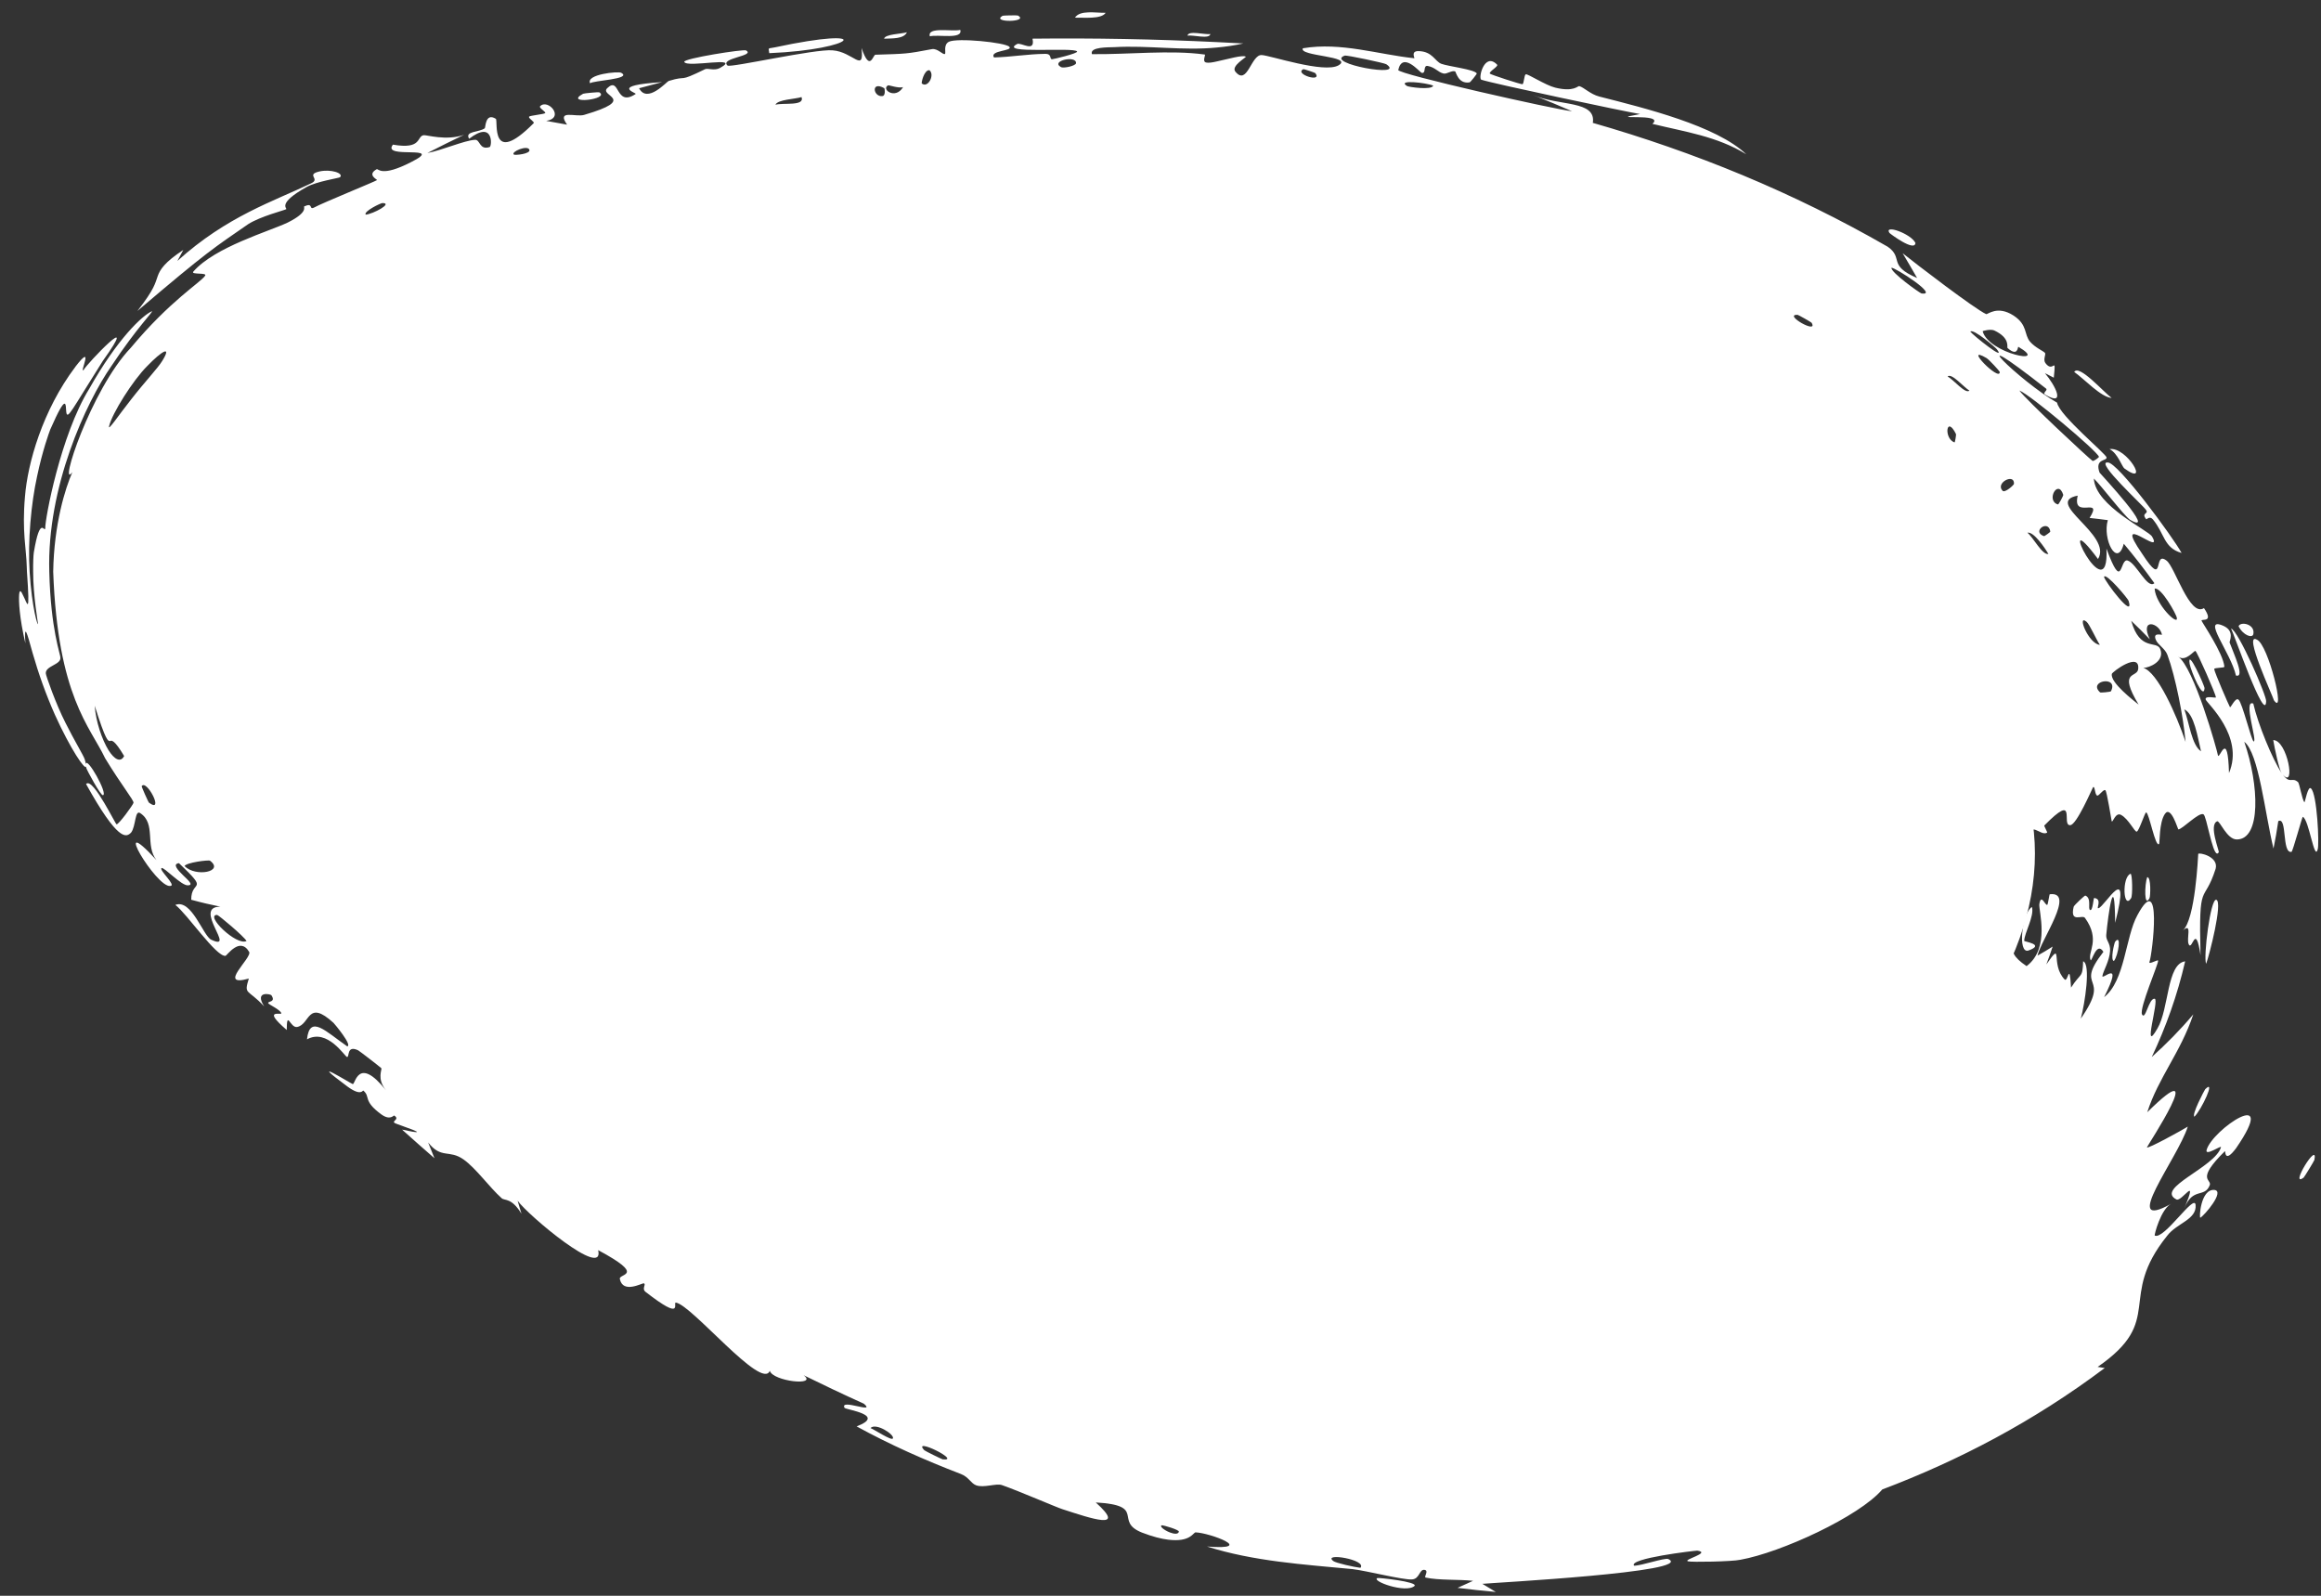
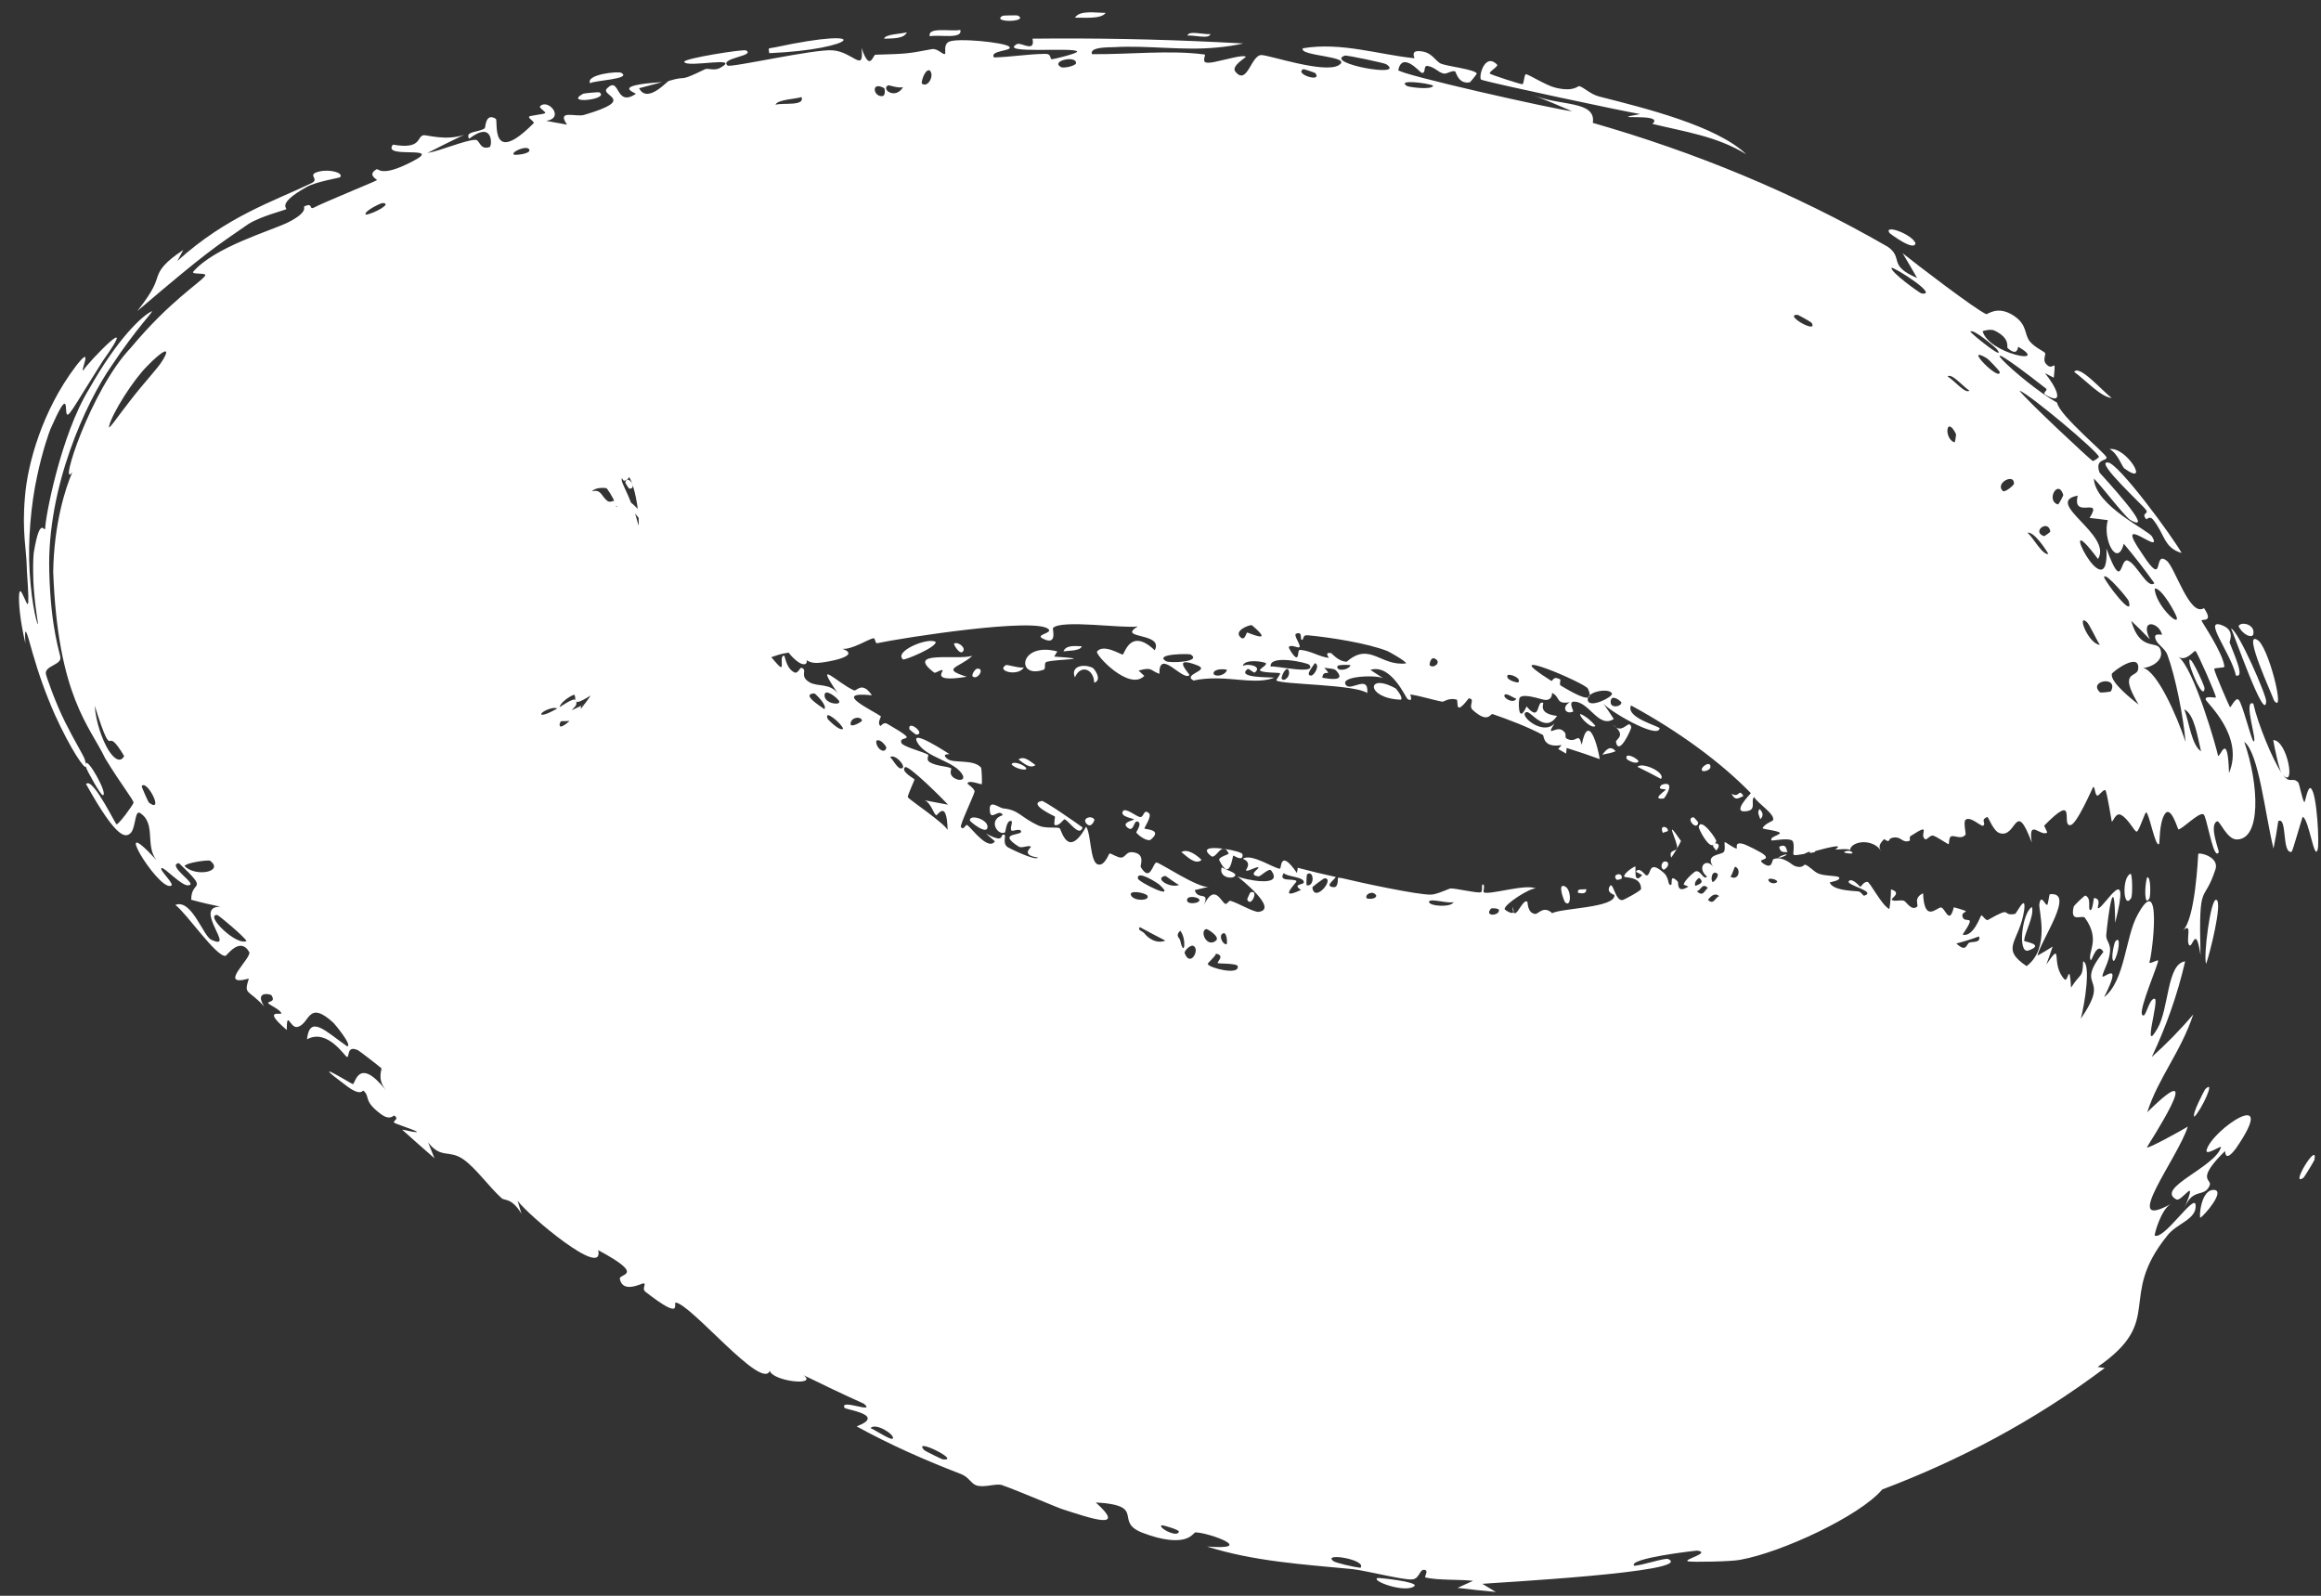
<svg xmlns="http://www.w3.org/2000/svg" fill="none" height="100%" overflow="visible" preserveAspectRatio="none" style="display: block;" viewBox="0 0 64 44" width="100%">
  <rect x="0" y="0" width="64" height="44" fill="#333333" stroke="none" />
  <g id="Ellipse 4844">
-     <path d="M56.112 23.535C56.112 29.765 46.799 36.571 34.606 33.355C22.414 30.14 10 18.316 10 15.762C10 13.209 20.795 10 33.553 10C46.312 10 56.112 17.304 56.112 23.535Z" fill="white" />
    <path d="M45.992 22.902C45.99 22.935 45.883 22.938 45.856 22.97C45.739 22.726 45.995 22.784 45.992 22.902ZM40.191 43.782C40.335 43.718 40.477 43.654 40.619 43.588C40.218 43.544 39.673 43.578 39.311 43.498C39.252 43.484 39.416 43.301 39.275 43.285C39.134 43.27 39.148 43.533 38.938 43.549C38.697 43.57 37.658 43.305 37.295 43.265C35.94 43.136 34.563 43.05 33.282 42.642C34.663 42.749 33.357 42.265 32.969 42.252C32.902 42.25 32.829 42.532 32.207 42.453C32.021 42.43 31.786 42.372 31.49 42.258C30.7 41.945 31.633 41.507 30.215 41.427C31.084 42.21 30.09 41.871 29.294 41.612C29.155 41.571 28.099 41.113 27.627 40.948C27.466 40.893 27.129 41.033 26.916 40.954C26.769 40.899 26.713 40.726 26.497 40.643C25.495 40.258 24.541 39.834 23.621 39.33C24.457 39.011 23.315 38.87 23.287 38.818C23.146 38.55 24.168 39 23.822 38.705C23.26 38.451 22.706 38.188 22.159 37.919C22.564 38.227 21.31 38.09 21.227 37.796C21.013 38.355 19.079 35.984 18.637 35.916C18.54 35.903 18.882 36.46 17.802 35.622C17.686 35.531 17.827 35.414 17.754 35.386C17.711 35.37 17.174 35.684 17.091 35.263C17.064 35.109 17.834 35.189 16.494 34.47C16.679 35.284 14.576 33.524 14.273 33.108C14.308 33.228 14.343 33.347 14.379 33.467C14.103 33.014 13.918 33.114 13.834 33.039C13.493 32.735 13.13 32.217 12.784 31.971C12.384 31.687 12.17 31.965 11.806 31.501C11.866 31.648 11.922 31.792 11.98 31.936C11.686 31.68 11.379 31.41 11.087 31.147C12.09 31.364 10.948 31.006 10.887 30.967C10.786 30.906 11.038 30.867 10.87 30.759C10.852 30.749 10.76 30.906 10.512 30.725C9.997 30.347 10.222 30.241 10.019 30.071C10 30.056 9.961 30.237 9.581 29.959C8.392 29.078 9.665 29.871 9.726 29.891C9.799 29.913 9.867 29.089 10.646 30.066C10.379 29.741 10.544 29.488 10.514 29.453C10.486 29.422 9.912 28.979 9.877 28.961C9.547 28.804 9.644 29.162 9.568 29.144C9.51 29.134 9.028 28.346 8.465 28.658C8.54 27.957 8.986 28.445 9.573 28.85C9.73 28.834 9.225 28.231 9.197 28.204C8.47 27.538 8.556 28.248 8.192 28.317C7.998 28.349 7.91 27.83 7.907 28.4C7.198 27.791 7.777 28.005 7.757 27.937C7.727 27.837 7.413 27.701 7.396 27.661C7.368 27.602 7.62 27.645 7.483 27.441C7.46 27.408 7.005 27.312 7.285 27.75C6.826 27.254 6.719 27.443 6.861 26.982C5.969 27.231 6.963 26.406 6.87 26.246C6.615 25.812 6.257 26.353 6.216 26.356C5.955 26.378 5.159 25.198 4.835 24.951C5.282 24.775 5.603 25.809 5.824 25.91C6.541 26.248 5.291 24.995 6.077 25C5.815 24.946 5.548 24.885 5.273 24.809C5.268 24.237 5.797 24.62 4.935 23.8C4.748 23.823 4.896 23.985 5.05 24.135C5.194 24.274 5.345 24.405 5.185 24.411C5.005 24.43 4.523 23.899 4.455 23.935C4.371 23.983 4.874 24.417 4.697 24.428C4.321 24.498 3 22.282 4.316 23.717C3.993 23.315 4.31 22.711 3.868 22.421C3.717 22.315 3.748 22.782 3.616 22.955C3.48 23.097 3.257 23.208 2.373 21.618C2.475 21.504 2.703 21.851 2.875 22.139C3.044 22.423 3.195 22.72 3.213 22.728C3.266 22.747 3.676 22.184 3.682 22.134C3.685 22.054 3.363 21.669 2.901 20.911C2.481 20.026 1.592 19.207 1.467 15.763C1.489 14.448 1.801 13.459 1.996 13.018C1.598 13.555 2.498 10.748 3.608 9.588C4.694 8.284 5.532 7.79 5.656 7.602C5.724 7.508 5.253 7.581 5.331 7.489C5.921 6.81 7.421 6.381 7.936 6.135C8.52 5.843 8.358 5.708 8.39 5.69C8.651 5.574 8.509 5.796 8.657 5.724C8.89 5.595 10.353 5.002 10.395 4.966C10.412 4.95 10.105 4.824 10.387 4.666C10.433 4.643 10.512 4.893 11.335 4.47C12.32 3.974 10.505 4.406 10.835 3.988C11.641 4.128 11.485 3.762 11.68 3.728C11.756 3.714 12.303 3.891 12.796 3.717C12.452 3.881 12.129 4.043 11.785 4.219C12.154 4.155 12.81 3.869 13.099 3.855C13.244 3.846 13.213 4.148 13.503 4.054C13.566 4.034 13.619 3.3 12.936 3.826C12.803 3.611 13.215 3.652 13.368 3.536C13.39 3.518 13.38 3.095 13.672 3.276C13.74 3.325 13.501 4.618 14.714 3.398C14.754 3.359 14.553 3.257 14.591 3.215C14.621 3.185 14.996 3.15 15.031 3.12C15.067 3.087 14.851 2.974 14.892 2.931C15.104 2.706 15.589 3.251 15.061 3.333C15.253 3.367 15.445 3.401 15.637 3.437C15.335 3.009 15.879 3.236 16.106 3.168C17.602 2.73 16.518 2.652 16.743 2.432C17.103 2.085 16.959 2.967 17.527 2.592C17.577 2.56 16.764 2.36 18.258 2.264C18.044 2.32 17.841 2.375 17.623 2.433C17.846 2.867 18.386 2.248 18.439 2.232C19.002 2.06 18.644 2.297 19.444 1.907C19.516 1.873 19.7 1.959 19.853 1.874C20.483 1.524 18.942 1.883 18.868 1.707C18.828 1.614 20.509 1.35 20.571 1.39C20.843 1.545 19.831 1.598 20.061 1.808C20.14 1.874 22.483 1.342 22.96 1.388C23.525 1.428 23.834 2.036 23.756 1.323C23.989 2.005 24.069 1.512 24.139 1.509C24.99 1.481 24.98 1.491 25.696 1.355C25.856 1.325 26.005 1.526 26.058 1.486C26.088 1.461 26.007 1.238 26.16 1.154C26.374 1.036 27.727 1.169 27.833 1.291C27.939 1.41 27.276 1.385 27.409 1.584C27.884 1.571 28.344 1.49 28.821 1.485C29.02 1.484 28.926 1.635 29.012 1.633C29.048 1.633 29.733 1.471 29.7 1.419C29.624 1.291 27.503 1.501 28.046 1.214C28.153 1.157 28.555 1.469 28.47 1.066C30.168 1.047 31.861 1.079 33.553 1.161C33.798 1.171 34.041 1.184 34.284 1.198C34.045 1.253 33.801 1.288 33.553 1.31C32.631 1.403 31.65 1.246 30.727 1.3C30.569 1.308 30.037 1.289 30.11 1.493C31.086 1.506 32.288 1.372 33.222 1.504C33.252 1.508 33.143 1.694 33.255 1.723C33.32 1.74 33.429 1.723 33.553 1.694C33.867 1.628 34.264 1.508 34.352 1.563C34.373 1.581 33.934 1.819 34.065 1.976C34.395 2.379 34.497 1.5 34.791 1.518C35.022 1.527 36.51 2.031 36.91 1.801C37.338 1.544 35.8 1.553 35.926 1.331C36.98 1.154 38.019 1.506 39 1.606C39.017 1.608 38.891 1.406 39.113 1.409C39.5 1.416 39.565 1.691 39.743 1.759C39.938 1.832 40.646 1.911 40.721 2.023C40.731 2.037 40.546 2.267 40.523 2.271C40.204 2.324 40.15 1.976 40.123 1.967C40.02 1.938 39.897 2.049 39.803 2.027C39.648 1.99 39.578 1.859 39.371 1.819C39.23 1.792 39.336 2.037 39.2 2.008C39.154 1.996 38.672 1.407 38.556 1.93C38.529 2.04 42.895 3.024 43.348 3.067C42.991 2.912 42.63 2.762 42.264 2.617C42.997 2.933 44.017 2.761 43.921 3.388C46.702 4.185 49.437 5.296 52.054 6.804C52.501 7.118 52.04 7.314 52.863 7.665C52.73 7.434 52.599 7.208 52.464 6.982C52.819 7.268 54.457 8.523 54.767 8.661C54.808 8.678 55.072 8.411 55.521 8.7C55.917 8.959 55.807 9.223 55.977 9.421C56.119 9.587 56.351 9.681 56.39 9.732C56.42 9.773 56.33 9.915 56.401 10.011C56.624 10.314 56.698 9.76 56.632 10.414C56.55 10.371 56.466 10.328 56.387 10.289C56.681 10.635 56.97 11.22 56.401 10.885C56.302 10.828 56.481 10.767 56.417 10.713C53.892 8.735 55.71 10.531 56.723 11.103C56.782 11.455 58.086 12.523 58.088 12.615C58.092 12.719 57.755 12.642 57.894 13.031C57.928 13.075 59.52 14.782 58.736 14.334C58.586 14.24 57.919 13.364 57.737 13.195C57.772 13.954 59.251 14.623 59.342 14.796C59.684 15.384 58.21 14.029 59.072 15.274C59.718 16.271 59.355 15.159 59.74 15.457C59.968 15.618 60.377 17.028 60.773 16.767C61.061 17.19 60.692 17.05 60.706 17.114C60.725 17.171 61.301 18.008 61.336 18.381C61.34 18.423 61.057 18.402 61.055 18.449C61.061 18.531 61.462 19.456 61.49 19.499C61.513 19.521 61.642 19.213 61.726 19.293C61.832 19.382 62.072 20.39 62.14 20.442C62.263 20.488 61.841 19.267 62.133 19.4C62.263 19.971 62.655 20.919 62.916 21.323C62.845 21.221 62.717 20.617 62.683 20.406C63.072 20.404 63.314 21.78 62.948 21.358C63.148 21.631 63.196 21.415 63.365 21.564C63.41 21.603 63.474 22.041 63.543 22.121C63.558 22.131 63.639 21.656 63.722 21.738C63.893 21.874 63.959 23.305 63.907 23.426C63.816 23.753 63.67 22.597 63.498 22.522C63.482 22.514 63.222 23.477 63.187 23.488C62.913 23.542 63.076 22.505 62.822 22.641C62.785 22.894 62.742 23.147 62.69 23.397C62.452 22.423 62.287 20.765 61.884 20.453C62.297 21.649 62.349 23.145 61.68 23.146C61.404 23.15 61.209 22.617 61.137 22.646C60.897 22.741 61.201 23.467 61.181 23.501C61.166 23.524 61.151 23.535 61.136 23.535C61.136 23.535 61.136 23.535 61.136 23.535C60.999 23.528 60.843 22.49 60.759 22.453C60.632 22.384 60.177 22.868 60.065 22.869C60.047 22.85 59.861 22.198 59.695 22.443C59.532 22.683 59.557 23.25 59.535 23.271C59.432 23.377 59.261 22.41 59.179 22.401C59.146 22.391 58.984 22.913 58.92 22.93C58.861 22.946 58.697 22.581 58.486 22.469C58.332 22.385 58.258 22.695 58.229 22.645C58.219 22.609 58.095 21.816 58.055 21.791C58.007 21.743 57.876 21.954 57.828 21.936C57.761 21.913 57.77 21.661 57.714 21.706C57.688 21.749 57.256 22.757 57.084 22.752C56.822 22.768 57.303 21.812 56.368 22.764C56.362 22.77 56.457 22.949 56.451 22.956C56.264 23.082 55.918 22.54 56.025 23.233C55.56 21.993 55.615 23.12 55.143 22.973C54.967 22.927 54.828 22.521 54.799 22.527C54.59 22.608 54.782 22.707 54.682 22.768C54.627 22.797 54.332 22.494 54.198 22.605C54.132 22.658 54.216 22.999 54.199 23.014C54.071 23.163 53.899 23.02 53.8 23.062C53.736 23.089 53.747 23.271 53.734 23.277C53.711 23.282 53.412 23.071 53.307 23.041C53.228 23.018 53.129 23.163 53.093 23.143C52.886 23.033 53.314 22.644 52.681 23.054C52.642 23.078 52.673 23.173 52.665 23.177C52.476 23.259 52.436 23.091 52.27 23.09C51.988 23.094 52.177 23.281 51.953 23.137C51.796 23.299 51.81 23.349 51.867 23.47C51.789 23.302 51.548 23.208 51.352 23.223C51.153 23.235 50.999 23.343 51.018 23.454C51.022 23.375 50.617 23.437 50.608 23.42C50.604 23.417 50.976 23.213 50.097 23.454C49.987 23.483 50.135 23.492 49.904 23.52C49.946 23.427 49.76 23.553 49.728 23.549C49.462 23.59 49.443 23.6 49.451 23.506C49.462 23.419 49.474 23.216 49.419 23.179C49.295 23.09 48.865 23.195 48.849 23.17C48.794 23.081 49.022 23.042 49.076 22.98C49.133 22.917 48.598 22.862 48.604 22.838C48.636 22.728 48.882 22.634 48.888 22.621C48.969 22.457 48.45 22.14 48.369 21.976C48.256 22.094 48.463 22.345 48.131 22.37C47.749 22.41 48.26 21.897 48.279 21.87C47.455 21.02 46.284 20.161 44.975 19.451C44.811 19.795 45.776 20.024 45.763 20.084C45.72 20.395 44.348 19.594 44.209 19.393C44.31 19.537 44.407 19.681 44.499 19.825C44.072 20.099 43.823 19.328 43.387 19.347C43.248 19.354 43.392 19.608 43.382 19.617C43.186 19.716 43.042 19.507 43.285 19.362C42.891 19.429 43.035 19.225 42.801 19.107C42.789 19.101 42.822 19.309 42.604 19.299C42.503 19.293 42.029 19.108 41.907 19.232C41.861 19.285 41.85 20.025 42.094 19.478C42.492 19.949 42.356 19.288 42.551 19.381C42.579 19.397 42.387 19.674 42.934 19.739C42.605 20.25 42.221 19.603 42.093 19.634C41.843 19.695 42.536 20.308 42.866 19.946C42.609 20.347 42.895 20.027 43.067 20.127C43.252 20.235 43.108 20.323 43.211 20.372C43.488 20.508 43.518 20.154 43.614 20.535C43.803 19.593 44.069 20.627 44.111 20.931C43.814 20.823 43.506 20.718 43.199 20.623C43.194 20.675 43.19 20.727 43.185 20.779C43.113 20.736 43.04 20.694 42.966 20.652C42.998 20.616 43.03 20.579 43.062 20.543C42.536 20.633 42.579 20.285 42.545 20.265C42.13 20.043 41.616 19.848 41.16 19.69C41.09 19.667 41.043 19.966 40.612 19.579C40.473 19.456 40.697 19.278 40.5 19.255C40.082 19.798 40.234 19.311 40.163 19.289C39.963 19.232 39.799 19.352 39.78 19.349C39.526 19.305 39.168 19.187 38.886 19.148C38.881 19.149 38.98 19.373 38.814 19.276C38.761 19.242 38.36 18.291 37.788 18.471C37.911 18.55 38.035 18.631 38.156 18.712C38.013 18.596 36.888 18.633 37.122 18.898C37.263 19.057 37.748 18.589 37.701 19.11C37.376 18.871 35.348 18.875 35.198 18.764C35.177 18.745 35.322 18.586 35.294 18.562C35.272 18.543 34.806 18.555 34.746 18.488C34.71 18.448 34.923 18.355 34.91 18.293C34.899 18.247 34.306 18.15 34.269 18.363C34.414 18.281 34.82 18.373 34.599 18.543C34.571 18.563 34.433 18.421 34.4 18.448C34.086 18.696 35.002 18.669 35.14 18.685C34.703 18.858 34.113 18.707 33.553 18.705C33.328 18.704 33.111 18.718 32.911 18.764C32.588 18.591 33.386 18.491 33.02 18.347C32.26 18.052 32.822 18.593 32.798 18.616C32.617 18.795 31.954 17.854 31.97 18.58C31.694 18.478 31.78 18.384 31.396 18.49C31.449 18.539 31.501 18.587 31.553 18.636C31.139 19.067 30.191 18.048 30.25 17.965C30.427 17.739 30.916 18.057 30.957 18.048C31.014 18.034 31.164 17.289 31.841 17.93C32.102 17.427 30.779 17.628 31.374 17.273C30.965 17.335 29.268 17.076 29.037 17.314C29.011 17.344 29.176 17.826 28.747 17.604C28.542 17.499 29.015 17.46 28.918 17.355C28.615 17.004 24.867 17.589 24.182 17.736C24.136 17.743 24.131 17.589 24.087 17.597C23.946 17.621 23.487 17.919 23.228 17.889C23.779 18.089 22.801 18.264 22.552 18.278C22.167 18.296 22.145 18.028 21.973 18C21.301 17.896 20.49 18.715 19.894 18.241C20.052 18.811 19.018 18.147 18.651 18.24C18.351 18.313 18.056 18.803 18.495 18.93C18.01 19.033 17.54 19.288 17.147 19.457C17.083 19.484 17.119 19.288 17.011 19.34C17.001 19.347 17.04 19.514 16.948 19.565C16.229 19.977 16.48 19.504 16.299 19.456C16.2 19.429 16.134 19.423 16.09 19.429C16.494 19.232 17.039 18.981 17.19 18.929C16.936 18.606 16.145 19.361 15.906 19.358C15.896 19.357 15.846 19.152 15.837 19.154C15.837 19.154 15.837 19.154 15.837 19.154C15.723 19.179 15.266 19.469 15.475 19.649C15.528 19.698 15.726 19.604 16.032 19.457C15.966 19.534 16.116 19.726 16.105 19.741C15.965 19.92 15.515 19.871 15.41 19.892C15.383 19.898 15.452 20.031 15.449 20.033C15.352 20.044 15.18 19.651 15.319 20.077C15.134 19.874 15.17 19.831 15.256 19.79C15.343 19.749 15.485 19.712 15.392 19.564C15.333 19.441 14.934 19.608 14.924 19.688C14.917 19.724 15.029 19.718 15.263 19.591C15.478 19.488 15.8 19.227 15.872 19.301C15.85 19.255 15.846 19.174 15.911 18.968C15.942 18.733 16.753 17.672 16.793 15.762C16.793 14.821 16.665 14.427 16.673 14.312C16.672 14.252 17.072 14.167 17.056 14.094C17.046 14.05 16.974 13.87 16.886 13.709C16.791 13.531 16.717 13.45 16.655 13.38C16.535 13.255 16.546 13.323 16.666 13.284C16.693 13.221 16.736 13.178 16.811 13.195C16.759 13.106 16.881 13.24 16.918 13.209C16.967 13.198 16.984 13.118 17.017 13.056C17.016 13.053 17.028 13.042 17.028 13.039C17.069 12.934 17.218 13.016 17.258 13.025C17.305 12.977 17.244 12.786 17.303 12.905C17.35 13.001 17.418 13.216 17.211 13.257C17.135 13.246 17.11 12.916 16.968 13.185C16.937 13.226 17.149 13.382 17.145 13.422C17.101 13.528 16.916 13.478 16.748 13.46C16.578 13.442 16.421 13.449 16.317 13.548C16.591 13.475 16.579 13.7 16.762 13.82C16.842 13.87 17.017 13.761 17.027 13.768C17.18 13.871 16.952 13.93 16.995 13.974C17.022 14.003 17.607 13.984 17.087 14.344C18.35 15.053 17.629 14.284 17.147 13.752C17.461 13.778 17.699 14.218 17.896 14.352C17.967 14.401 18.087 14.222 18.215 14.298C18.454 14.443 19.345 15.673 19.62 15.995C19.386 15.877 19.282 16.093 19.436 16.216C19.592 16.34 19.678 16.003 19.729 16.005C19.773 16.003 20.361 16.732 20.499 16.797C19.91 16.421 19.874 16.695 20.298 17.103C20.191 17.096 20.084 17.089 19.977 17.082C20.289 17.239 20.631 17.991 20.853 18.042C20.888 18.049 20.924 17.829 20.944 17.833C21.131 17.886 21.48 18.428 21.542 18.393C21.595 18.366 21.498 18.079 21.622 18.078C21.647 18.078 21.675 18.436 21.909 18.542C21.996 18.582 22.066 18.406 22.091 18.412C22.296 18.464 22.019 18.635 22.323 18.813C22.548 18.944 22.881 18.826 23.107 19.123C22.411 18.103 23.095 18.838 23.549 19.036C23.623 19.068 23.765 18.765 24.043 19.171C22.89 19.053 24.085 19.598 24.29 19.751C24.301 19.761 24.177 19.94 24.279 20.018C24.288 20.024 24.361 19.896 24.464 19.957C25.449 20.526 24.763 20.242 24.855 20.485C24.894 20.588 25.465 20.73 25.592 20.809C25.62 20.828 25.523 20.946 25.634 21.014C25.833 21.135 26.096 21.115 26.231 21.188C26.247 21.197 26.115 21.399 26.402 21.493C26.484 21.52 26.606 21.497 26.547 21.377C26.347 20.978 25.525 20.902 25.292 20.464C25.083 20.07 26.125 20.76 26.179 20.791C26.199 20.803 25.931 20.768 26.123 20.924C26.288 21.058 26.84 20.922 27.051 21.164C27.067 21.183 27.089 21.614 27.068 21.625C27.051 21.632 26.686 21.49 26.678 21.606C26.677 21.619 26.885 21.749 26.872 21.83C26.855 21.929 26.462 22.753 26.496 22.801C26.583 22.922 26.617 22.699 26.684 22.758C26.83 22.886 27.253 23.457 27.434 23.198C27.351 23.127 27.267 23.055 27.185 22.982C27.717 23.267 27.566 23.018 27.669 23.012C27.781 23.004 27.617 23.228 27.779 23.354C27.814 23.383 28.576 23.755 28.619 23.645C28.123 23.575 28.443 23.363 28.427 23.348C28.368 23.288 28.182 23.402 28.089 23.343C27.438 22.927 28.263 23.061 28.145 22.901C28.104 22.847 27.914 22.925 27.895 22.904C27.835 22.837 27.943 22.652 27.885 22.637C27.749 22.603 27.728 22.944 27.711 22.952C27.51 23.053 27.228 22.606 27.65 22.476C27.562 22.284 27.336 22.615 27.301 22.406C27.232 21.991 27.541 22.277 27.664 22.29C28.104 22.334 28.128 22.529 28.64 22.765C28.825 22.85 29.129 22.798 29.215 22.834C29.268 22.857 29.431 23.719 29.95 22.795C30.086 22.985 30.056 23.76 30.269 23.833C30.458 23.899 30.573 23.536 30.596 23.532C30.632 23.524 30.829 23.658 30.924 23.646C31.036 23.632 31.058 23.484 31.216 23.497C31.607 23.529 31.431 23.867 31.455 23.906C31.725 24.355 31.786 23.78 31.892 23.782C31.988 23.789 33.034 24.489 33.324 24.453C33.198 24.484 33.071 24.514 32.944 24.543C33.025 24.837 33.361 24.554 33.2 24.951C33.499 24.328 33.679 24.899 33.794 24.924C33.839 24.934 33.879 24.823 33.933 24.839C34.146 24.901 34.577 25.16 34.707 25.142C35.265 25.069 34.203 24.232 34.12 24.164C34.312 24.254 35.422 24.487 35.049 24C34.993 23.926 34.755 24.168 34.708 24.164C34.393 24.131 34.716 23.956 34.702 23.923C34.68 23.869 34.397 24.048 34.357 23.999C34.344 23.983 34.541 23.79 34.272 23.68C34.493 23.509 35.181 23.975 35.296 23.951C35.338 23.943 35.289 23.381 35.762 24.071C35.77 24.023 35.777 23.975 35.785 23.927C36.141 24.022 36.494 24.108 36.836 24.181C36.771 24.279 36.518 24.44 36.773 24.462C36.919 24.473 36.881 24.206 36.895 24.202C36.912 24.199 36.954 24.204 37.017 24.216C37.495 24.333 39.118 24.682 39.459 24.667C39.593 24.672 39.967 24.5 39.993 24.497C40.156 24.491 40.72 24.634 40.831 24.602C40.9 24.584 40.833 24.378 40.894 24.387C40.951 24.395 40.894 24.596 40.911 24.604C41.069 24.686 42.091 24.358 42.347 24.5C42.202 24.47 41.475 24.933 41.489 25.068C41.492 25.087 41.698 25.227 41.733 25.149C41.815 25.317 41.991 24.772 42.115 24.862C42.13 24.872 42.108 25.174 42.333 25.2C42.413 25.209 42.566 24.956 42.8 25.179C43.062 25.037 44.548 25.033 44.516 24.681C44.513 24.665 44.3 24.622 44.377 24.458C44.476 24.239 44.527 24.842 44.735 24.819C44.772 24.818 45.255 24.556 45.251 24.513C45.258 24.151 44.793 24.211 44.786 24.17C44.766 24.077 45.074 23.879 45.092 23.893C45.118 23.907 45.028 24.427 45.283 24.127C45.224 24.098 45.166 24.068 45.107 24.037C45.212 23.878 45.357 24.139 45.402 24.138C45.545 24.131 45.437 23.674 45.881 24.07C46 24.174 46.008 24.361 46.024 24.377C46.183 24.518 45.976 24.016 46.265 24.31C46.287 24.33 46.219 24.659 46.557 24.446C46.514 24.428 46.47 24.41 46.427 24.392C46.433 24.29 46.712 24.037 46.757 24.025C46.904 23.989 46.973 24.284 47.068 24.169C46.773 23.922 47.042 23.638 47.237 23.896C47.012 23.552 47.441 23.581 47.529 23.494C47.59 23.436 47.535 23.22 47.56 23.221C47.594 23.219 47.812 23.395 47.888 23.397C47.913 23.393 47.809 23.187 48.091 23.277C48.145 23.295 48.577 23.495 48.663 23.583C48.807 23.742 48.402 23.662 48.634 23.818C48.886 23.983 48.854 23.702 48.903 23.689C49.157 23.594 49.392 23.831 49.479 23.874C49.698 23.962 49.747 23.835 49.766 23.841C49.862 23.854 49.996 24.015 50.123 24.079C50.291 24.162 50.666 24.136 50.711 24.192C50.773 24.281 50.446 24.322 50.453 24.335C50.548 24.549 51.026 24.558 51.247 24.579C51.314 24.588 51.379 24.704 51.403 24.698C51.772 24.577 50.873 24.404 50.983 24.293C51.078 24.195 51.284 24.449 51.298 24.454C51.317 24.453 51.389 24.308 51.491 24.316C51.556 24.301 51.881 24.961 52.098 25.065C52.127 24.876 52.142 24.694 52.142 24.523C52.453 24.613 52.145 24.767 52.165 24.802C52.206 24.876 52.413 24.798 52.505 24.839C52.566 24.863 52.708 25.129 52.862 25C52.915 24.953 52.748 24.764 53.028 24.63C53.06 25.455 53.398 25.023 53.521 25.021C53.639 25.029 53.748 25.532 53.875 25.016C54.478 25.185 54.062 25.088 54.114 25.272C54.171 25.502 54.538 25.143 54.117 25.771C54.408 25.852 54.606 25.266 54.631 25.241C54.66 25.22 54.754 25.396 54.816 25.365C55.532 24.955 55.165 25.274 55.563 25.199C55.603 25.195 55.873 24.614 55.816 25.092C55.685 25.982 55.128 26.133 55.882 26.639C56.538 26.141 56.213 25.118 56.233 24.933C56.281 24.62 56.395 24.976 56.452 24.949C56.472 24.939 56.508 24.659 56.521 24.657C57.243 24.572 56.274 25.922 56.183 26.349C56.323 26.27 56.461 26.191 56.6 26.1C56.546 26.268 56.489 26.429 56.426 26.592C56.914 25.894 56.522 26.583 56.93 27.006C57.023 27.102 57.062 26.474 57.108 27.231C57.381 26.802 57.426 26.986 57.441 26.505C57.657 26.585 57.489 27.664 57.377 28.086C58.247 26.835 57.166 27.317 58 26.245C57.812 25.936 57.676 26.537 57.647 26.474C57.551 26.259 57.934 25.92 57.49 25.307C57.415 25.212 57.071 25.465 57.18 25.003C57.193 24.956 57.484 24.689 57.5 24.693C57.685 24.763 57.56 25.066 57.635 25.092C57.708 25.12 57.725 24.758 57.744 24.76C57.984 24.785 57.785 25.073 57.866 25.041C58.043 24.99 58.774 23.676 58.324 25.445C58.311 23.929 58.129 25.217 58.078 25.784C58.066 25.932 58.196 26.003 58.184 26.218C58.169 26.494 57.996 26.771 57.973 26.905C57.942 27.056 58.581 26.38 58.02 27.494C58.597 27.047 58.606 25.83 58.938 25.233C59.631 23.944 59.352 26.3 59.268 26.533C59.261 26.6 59.509 26.444 59.508 26.489C59.521 26.577 58.987 27.795 59.064 27.969C59.16 28.154 59.248 27.517 59.414 27.538C59.55 27.558 59.05 29.128 59.49 28.358C59.813 27.811 59.746 26.573 60.254 26.507C60.039 27.444 59.72 28.326 59.334 29.144C59.73 28.789 60.112 28.404 60.479 27.969C60.125 29.026 59.516 29.712 59.209 30.668C60.967 28.931 59.204 31.603 59.199 31.637C59.227 31.683 60.17 31.162 60.327 31.064C60.049 31.946 58.428 33.998 59.869 33.191C59.586 33.335 59.396 34.055 59.416 34.068C59.676 34.192 60.517 32.889 60.542 33.225C60.577 33.629 60.024 33.724 59.761 34.07C58.362 35.804 59.723 36.388 57.841 37.69C57.906 37.701 57.972 37.711 58.037 37.72C56.061 39.203 54.004 40.273 51.902 41.069C51.27 41.812 49.109 42.808 47.991 43.007C47.769 43.058 46.629 43.078 46.547 43.05C46.384 43.008 47.201 42.815 46.801 42.755C46.721 42.757 44.893 42.97 45.058 43.171C45.264 43.171 45.884 42.952 45.998 42.986C46.789 43.346 41.13 43.643 40.875 43.671C40.998 43.747 41.121 43.821 41.246 43.895C40.895 43.863 40.543 43.825 40.191 43.782ZM46.084 23.647C46.003 23.42 46.218 23.486 46.243 23.385C46.284 23.242 45.84 22.441 46.352 23.189C46.281 23.337 46.191 23.49 46.084 23.647ZM43.159 24.444C43.337 24.534 43.329 25.054 43.154 24.875C43.134 24.855 42.921 24.321 43.159 24.444ZM44.715 24.227C44.712 24.235 44.592 24.267 44.585 24.261C44.411 24.111 44.766 24.017 44.715 24.227ZM36.031 24.41C36.261 24.457 36.233 23.969 36.041 24.107C36.029 24.116 36.016 24.406 36.031 24.41ZM36.187 24.47C36.247 24.918 36.82 24.214 36.525 24.217C36.498 24.219 36.185 24.449 36.187 24.47ZM43.736 24.511C43.761 24.667 43.585 24.635 43.512 24.614C43.479 24.474 43.676 24.546 43.736 24.511ZM39.405 24.862C39.384 24.988 40.033 25.032 40.082 24.868C39.978 24.935 39.423 24.755 39.405 24.862ZM37.683 24.764C37.697 24.79 37.937 24.806 37.951 24.697C37.868 24.535 37.627 24.653 37.683 24.764ZM34.007 23.591C33.982 23.61 33.919 24.337 33.622 23.72C33.58 23.63 33.894 23.563 33.879 23.53C33.846 23.464 33.815 23.426 33.784 23.409C34.023 23.446 34.255 23.509 34.261 23.556C34.289 23.782 34.017 23.583 34.007 23.591ZM31.739 23.147C31.644 23.227 31.377 23.028 31.332 22.953C31.325 22.939 31.508 22.697 31.367 22.652C31.253 22.615 31.273 22.967 31.089 22.819C30.904 22.669 31.28 22.617 31.269 22.594C31.254 22.564 30.871 22.521 30.963 22.368C31.031 22.256 31.331 22.511 31.429 22.527C31.553 22.55 31.521 22.288 31.679 22.42C31.779 22.503 31.545 22.817 31.56 22.846C31.574 22.871 32.069 22.866 31.739 23.145C31.739 23.146 31.739 23.146 31.739 23.147ZM33.719 23.401C33.741 23.395 33.762 23.397 33.784 23.409C33.763 23.406 33.741 23.403 33.719 23.401ZM45.868 23.979C45.753 23.908 45.84 23.681 45.982 23.775C46.051 23.881 45.888 23.989 45.868 23.979ZM33.396 23.605C33.109 23.376 33.401 23.359 33.719 23.401C33.601 23.429 33.492 23.68 33.396 23.605ZM41.733 25.149C41.719 25.122 41.709 25.077 41.703 25.004C41.737 25.082 41.743 25.125 41.733 25.149ZM41.117 25.049C40.908 25.279 41.344 25.258 41.333 25.096C41.329 25.036 41.125 25.041 41.117 25.049ZM35.75 24.298C35.767 24.326 35.2 24.855 35.874 24.538C35.624 24.375 35.936 24.397 35.949 24.338C35.99 24.174 35.481 24.18 35.401 24.073C35.221 24.335 35.699 24.206 35.749 24.297C35.749 24.297 35.75 24.298 35.75 24.298ZM28.085 20.94C28.244 20.828 28.419 21.003 28.553 21.096C28.395 21.21 28.218 21.035 28.085 20.94ZM38.628 19.293C37.662 19.261 37.661 18.527 38.483 18.981C38.499 18.99 38.701 19.233 38.628 19.293ZM29.64 18.677C29.511 18.367 29.876 18.294 30.126 18.413C30.183 18.44 30.401 18.751 30.172 18.825C30.161 18.44 29.794 18.312 29.64 18.677ZM33.132 23.712C32.952 23.865 32.717 23.597 32.575 23.497C32.742 23.382 33.021 23.593 33.132 23.712ZM35.517 18.451C35.414 18.419 35.324 18.689 35.34 18.713C35.412 18.824 35.623 18.617 35.517 18.451ZM34.063 24.133C34.031 24.257 33.596 24.214 33.687 23.913C33.762 23.968 34.083 24.056 34.063 24.133ZM28.298 21.182C28.325 21.274 27.954 21.183 27.892 21.069C27.972 20.96 28.28 21.123 28.298 21.182ZM33.834 18.468C33.77 18.451 33.638 18.442 33.553 18.475C33.508 18.489 33.475 18.513 33.465 18.547C33.452 18.596 33.493 18.621 33.553 18.627C33.649 18.639 33.805 18.581 33.834 18.468ZM47.753 23.667C47.714 23.697 47.336 23.786 47.365 23.674C47.418 23.454 47.787 23.647 47.753 23.667ZM36.515 18.408C36.776 18.704 36.482 18.412 36.462 18.688C36.656 18.72 37.135 18.801 36.84 18.486C36.782 18.425 36.605 18.436 36.515 18.408ZM36.254 18.285C36.21 18.37 35.973 18.629 36.155 18.628C36.24 18.627 36.413 18.331 36.254 18.285ZM46.841 22.804C46.889 22.503 47.364 23.169 47.323 23.203C47.313 23.226 47.302 23.245 47.291 23.26C47.367 23.229 47.462 23.319 47.318 23.453C47.308 23.416 47.228 23.349 47.236 23.325C47.239 23.315 47.243 23.306 47.248 23.298C47.102 23.381 46.846 22.866 46.841 22.804ZM45.821 21.638C46.239 21.495 45.904 22.014 45.876 22.017C45.517 22.063 45.922 21.8 45.929 21.778C45.935 21.738 45.656 21.796 45.822 21.639C45.822 21.639 45.821 21.639 45.821 21.638ZM46.698 22.533C46.71 22.533 46.83 22.669 46.828 22.681C46.794 22.93 46.461 22.552 46.698 22.533ZM29.965 22.717C29.814 22.565 30.098 22.463 30.178 22.599C30.184 22.611 30.098 22.85 29.965 22.717ZM36.102 18.33C36.07 18.277 34.99 18.031 35.037 18.381C35.131 18.338 36.336 18.623 36.102 18.33ZM26.944 18.437C27.17 18.418 26.955 18.762 26.824 18.654C26.775 18.615 26.887 18.442 26.944 18.437ZM34.48 24.606C34.731 24.511 34.488 25.053 34.391 24.8C34.387 24.79 34.47 24.61 34.48 24.606ZM28.766 18.47C28.005 18.722 28.104 17.688 29.155 17.962C29.126 18.009 29.097 18.057 29.068 18.104C30.257 18.184 29.154 18.169 28.868 18.247C28.761 18.276 28.864 18.439 28.767 18.471C28.767 18.47 28.766 18.47 28.766 18.47ZM25.759 18.545C24.927 17.914 26.415 18.212 26.813 18.082C26.444 18.419 25.927 18.43 26.658 18.66C25.64 18.828 26.034 18.498 25.991 18.478C25.939 18.456 25.794 18.572 25.759 18.545ZM27.734 18.34C27.775 18.315 28.115 18.435 28.232 18.402C28.085 18.661 27.459 18.508 27.734 18.34ZM44.185 20.811C44.296 20.651 44.412 20.551 44.548 20.711C44.447 20.766 44.297 20.778 44.185 20.811ZM46.751 24.427C46.836 24.386 47.02 24.341 46.856 24.209C46.843 24.198 46.688 24.332 46.751 24.427ZM32.833 18.046C32.796 18.021 31.807 18.023 32.152 18.231C32.258 18.291 33.15 18.253 32.833 18.046ZM37.241 18.34C37.172 18.328 36.889 18.325 36.878 18.369C36.838 18.523 37.188 18.485 37.241 18.34ZM47.231 24.319C47.256 24.327 47.429 24.136 47.345 24.082C47.193 23.981 47.161 24.287 47.231 24.319ZM29.088 22.75C29.047 22.735 29.1 22.523 29.088 22.514C29.059 22.495 28.328 22.164 28.727 22.084C28.793 22.073 29.735 22.726 29.852 22.816C29.764 23.098 29.47 22.623 29.352 22.59C29.331 22.585 29.201 22.789 29.089 22.749C29.089 22.749 29.089 22.75 29.088 22.75ZM45.153 21.144C45.274 20.998 45.942 21.3 45.8 21.477C45.593 21.364 45.373 21.251 45.153 21.144ZM44.855 20.925C44.787 20.732 45.127 20.887 45.185 20.992C45.121 21.097 44.867 20.953 44.855 20.925ZM35.741 17.473C35.652 17.511 35.89 17.8 35.827 17.847C35.787 17.876 35.607 17.76 35.539 17.839C35.521 17.864 35.692 18.131 35.747 18.125C35.826 18.117 35.768 17.913 35.854 17.919C36.138 17.941 36.375 18.109 36.639 18.139C36.663 18.141 36.494 17.979 36.698 18.006C36.731 18.01 36.891 18.24 37.136 18.245C37.772 17.687 38.066 18.379 38.773 18.291C38.762 18.225 38.29 17.963 38.26 17.953C37.71 17.735 36.672 17.572 36.057 17.516C35.901 17.5 35.964 17.644 35.896 17.642C35.843 17.641 35.929 17.395 35.741 17.473ZM46.788 24.57C46.967 24.755 47.01 24.53 47.093 24.484C46.932 24.321 46.904 24.561 46.788 24.57ZM41.812 19.265C41.734 19.247 41.533 19.094 41.488 19.159C41.432 19.244 41.735 19.419 41.812 19.265ZM25.264 20.257C25.253 20.257 25.077 20.118 25.075 20.106C25.027 19.826 25.553 20.244 25.264 20.257ZM21.054 16.938C20.905 16.851 20.726 16.799 20.819 16.608C20.878 16.701 21.162 16.843 21.054 16.938ZM17.231 13.114C17.105 13.165 17.123 13.243 17.223 13.452C17.339 13.691 17.528 14.14 17.604 14.494C17.639 14.325 17.56 13.747 17.471 13.46C17.383 13.162 17.325 13.089 17.231 13.114ZM44.564 20.058C44.779 20.194 44.931 19.814 44.981 20.054C44.988 20.094 44.639 20.869 44.56 20.46C44.544 20.386 44.816 20.306 44.564 20.058ZM29.324 17.96C29.395 17.777 29.653 17.815 29.828 17.82C29.796 17.953 29.446 17.939 29.324 17.96ZM47.714 24.171C47.942 24.305 48.02 23.957 47.846 23.898C47.828 23.888 47.756 24.147 47.714 24.171ZM32.128 24.151C31.805 24.22 32.279 24.506 32.514 24.398C32.438 24.378 32.149 24.147 32.128 24.151ZM17.35 13.472C17.335 13.467 17.238 13.313 17.241 13.3C17.312 13.057 17.592 13.497 17.35 13.472ZM22.197 18.312C22.008 18.37 21.552 17.828 21.533 17.599C21.804 17.518 22.423 18.234 22.197 18.312ZM43.572 19.683C43.742 19.754 43.876 19.876 43.994 20.014C43.901 20.119 43.548 19.783 43.572 19.683ZM17.017 13.056C17.016 13.053 17.028 13.042 17.028 13.039C17.024 13.044 17.02 13.05 17.017 13.056ZM39.586 18.17C39.441 18.079 39.414 18.331 39.422 18.34C39.519 18.448 39.75 18.275 39.586 18.17ZM47.096 24.81C47.257 24.974 47.299 24.728 47.407 24.712C47.276 24.588 47.152 24.743 47.096 24.81ZM24.903 18.183C24.629 17.97 25.576 17.563 25.8 17.699C25.831 17.846 24.941 18.21 24.903 18.183ZM32.736 24.793C32.682 24.964 33.112 24.914 33.071 24.805C33.045 24.736 32.77 24.688 32.736 24.793ZM26.308 17.747C26.394 17.683 26.626 17.835 26.562 17.949C26.479 18.095 26.286 17.764 26.308 17.747ZM34.522 17.241C34.486 17.211 34.01 17.381 34.2 17.566C34.331 17.695 34.359 17.44 34.391 17.441C34.426 17.441 35.173 17.788 34.522 17.241ZM19.601 18.981C19.769 18.87 20.015 18.894 20.215 18.845C20.155 18.97 19.711 19.103 19.601 18.981ZM31.376 24.225C31.387 24.315 32.512 24.879 31.956 24.381C31.923 24.354 31.343 23.969 31.376 24.225ZM44.564 20.058C44.536 20.04 44.507 20.015 44.478 19.98C44.512 20.005 44.54 20.034 44.564 20.058ZM41.862 18.816C41.965 18.716 41.683 18.578 41.572 18.613C41.495 18.752 41.849 18.83 41.862 18.816ZM20.192 18.666C20.293 18.567 20.515 18.599 20.659 18.561C20.657 18.683 20.27 18.772 20.192 18.666ZM16.989 17.255C16.623 18.88 15.962 19.414 15.887 19.32C15.897 19.343 15.899 19.381 15.889 19.432C15.885 19.457 15.773 19.577 15.668 19.678C15.562 19.78 15.483 19.847 15.454 19.907C15.403 20.018 15.426 20.046 15.486 20.029C15.551 20.006 15.644 19.952 15.853 19.733C16.046 19.523 16.376 19.133 16.704 18.418C17.051 17.696 17.275 16.556 17.226 15.762C17.198 15.158 17.115 14.917 17.082 14.886C17.041 14.875 17.064 15.029 17.036 15.762C17.015 16.465 16.747 17.67 16.236 18.479C16.485 18.202 16.766 17.782 16.989 17.255ZM22.736 19.176C22.738 19.403 23.179 19.458 23.142 19.341C23.118 19.263 22.736 18.949 22.736 19.176ZM18.728 15.866C18.736 15.919 19.074 16.07 19.147 16.009C19.068 15.798 18.703 15.636 18.728 15.866ZM23.455 19.982C23.51 20.056 23.77 19.89 23.769 19.874C23.76 19.737 23.434 19.766 23.455 19.982ZM44.448 19.12C44.387 18.995 43.984 19.03 43.835 19.171C43.839 19.132 43.825 19.072 43.787 18.991C43.787 18.991 43.787 18.991 43.788 18.991C43.758 18.851 41.128 17.734 42.771 18.77C42.821 18.804 42.811 18.615 43.024 18.736C43.038 18.744 42.991 18.876 43.033 18.901C43.133 18.957 43.638 19.279 43.791 19.231C43.781 19.254 43.777 19.28 43.782 19.307C43.823 19.548 44.492 19.212 44.448 19.12ZM18.215 15.394C18.227 15.48 18.416 15.6 18.52 15.529C18.484 15.41 18.187 15.194 18.215 15.394ZM31.193 24.697C31.283 24.853 31.702 24.84 31.642 24.701C31.606 24.617 31.09 24.519 31.193 24.697ZM19.92 16.922C19.376 16.234 19.758 16.792 19.539 16.837C19.665 16.865 19.792 16.894 19.92 16.922ZM46.931 21.243C46.876 21.147 47.195 20.944 47.161 21.166C47.149 21.236 46.962 21.296 46.931 21.243ZM49.103 23.604C49.397 23.486 49.246 23.622 49.029 23.657C49.023 23.66 49.093 23.61 49.103 23.604ZM48.074 21.947C47.875 22.052 47.834 22.045 47.744 21.884C47.972 22.022 47.935 21.717 48.074 21.947ZM15.872 19.301C15.877 19.309 15.88 19.315 15.887 19.32C15.883 19.312 15.878 19.306 15.872 19.301ZM24.162 20.428C24.146 20.641 24.411 20.812 24.44 20.609C24.442 20.59 24.278 20.346 24.162 20.428ZM43.835 19.171C43.833 19.206 43.818 19.222 43.791 19.231C43.801 19.208 43.815 19.19 43.835 19.171ZM22.731 19.552C22.822 19.451 22.477 19.118 22.454 19.119C22.095 19.138 22.567 19.438 22.731 19.552ZM33.822 26.034C33.848 26.028 33.837 25.649 33.705 25.746C33.602 25.82 33.724 26.055 33.822 26.034ZM48.524 22.308C48.582 22.376 48.657 22.468 48.54 22.589C48.527 22.53 48.431 22.387 48.524 22.308ZM49.304 23.487C49.109 23.524 49.073 23.439 49.062 23.347C49.296 23.234 49.242 23.487 49.304 23.487ZM44.705 19.361C44.702 19.347 44.459 19.134 44.418 19.308C44.358 19.561 44.737 19.485 44.705 19.361ZM33.261 25.616C33.071 25.667 33.271 26.142 33.528 25.938C33.658 25.834 33.293 25.608 33.261 25.616ZM24.822 21.184C25.061 21.228 24.71 20.769 24.544 20.873C24.619 20.943 24.736 21.168 24.822 21.184ZM18.834 16.615C18.982 17.465 19.353 16.513 19.209 16.493C19.188 16.49 18.83 16.595 18.834 16.615ZM49.002 24.3C48.969 24.224 48.669 24.184 48.788 24.309C48.863 24.388 49.022 24.35 49.002 24.3ZM16.09 19.429C16.071 19.439 16.051 19.448 16.032 19.457C16.044 19.444 16.062 19.433 16.09 19.429ZM26.13 22.886C26.107 22.001 25.848 22.505 25.812 22.479C25.737 22.421 25.664 22.136 25.5 22.067C25.713 22.108 25.927 22.15 26.14 22.188C26.031 22.061 25.045 21.076 24.955 21.154C24.825 21.27 25.213 21.471 25.216 21.49C25.219 21.518 25.011 21.947 25.034 21.984C25.07 22.047 26.035 22.692 26.13 22.886ZM19.949 17.519C19.903 17.404 20.004 17.243 19.936 17.243C19.913 17.243 19.793 17.375 19.718 17.37C19.794 17.419 19.871 17.469 19.949 17.519ZM27.23 22.793C27.235 23.052 26.747 22.655 26.743 22.623C26.731 22.441 27.227 22.584 27.23 22.793ZM22.823 19.821C22.832 19.845 23.178 20.189 23.248 20.09C23.198 19.94 22.705 19.532 22.823 19.821ZM19.655 17.33C19.541 17.201 19.432 16.858 19.277 17.081C19.278 17.081 19.278 17.081 19.278 17.081C19.402 17.163 19.527 17.246 19.655 17.33ZM32.544 25.933C32.655 26.443 32.73 25.89 32.544 25.661C32.396 25.807 32.526 25.851 32.544 25.933ZM33.305 26.585C33.354 26.69 34.176 26.902 34.13 26.643C34.116 26.553 33.594 26.578 33.578 26.554C33.555 26.52 33.787 26.341 33.529 26.296C33.513 26.381 33.288 26.551 33.305 26.585ZM32.667 26.281C32.82 26.695 33.105 26.163 32.901 26.079C32.822 26.045 32.646 26.222 32.667 26.281ZM31.568 25.749C31.643 25.846 31.873 26.04 32.134 25.935C31.899 25.815 31.664 25.691 31.43 25.564C31.355 25.654 31.502 25.664 31.569 25.749C31.568 25.749 31.568 25.749 31.568 25.749ZM50.873 23.479C51.04 23.418 51.112 23.53 51.069 23.532C50.93 23.541 50.799 23.503 50.873 23.479ZM54.31 25.988C54.398 25.958 54.623 26.003 54.572 25.82C54.363 25.896 54.153 25.961 53.944 26.015C54.234 26.281 54.213 26.023 54.31 25.988ZM55.816 25.942C55.816 25.968 56.41 26.039 55.931 26.209C55.625 26.306 55.758 25.159 56.03 25.008C56.099 25.267 55.822 25.718 55.816 25.942ZM58.747 24.093C58.799 24.078 58.81 24.701 58.763 24.766C58.545 25.105 58.505 24.182 58.747 24.093ZM58.322 25.968C58.504 25.729 58.414 26.344 58.29 26.497C58.185 26.479 58.299 26.005 58.322 25.968ZM58.208 19.06C58.432 18.617 57.557 18.769 57.908 19.09C57.924 19.105 58.196 19.079 58.208 19.06ZM59.271 24.765C59.12 25.047 59.135 24.384 59.207 24.186C59.319 24.175 59.297 24.722 59.271 24.765ZM58.958 18.456C59.02 17.949 58.242 18.524 58.231 18.584C58.193 18.828 58.828 19.311 58.971 19.428C58.399 18.477 58.921 18.697 58.958 18.456ZM57.536 17.145C57.258 16.911 57.587 17.755 57.902 17.78C57.799 17.628 57.618 17.212 57.536 17.145ZM56.483 15.274C56.385 15.106 56.078 14.651 55.904 14.688C56.064 14.814 56.315 15.312 56.483 15.274ZM56.536 14.658C56.487 14.304 56.007 14.659 56.361 14.783C56.375 14.788 56.535 14.674 56.536 14.658ZM55.534 13.341C55.553 13.036 55.007 13.316 55.221 13.533C55.285 13.597 55.531 13.375 55.534 13.341ZM59.615 17.5C59.547 17.166 58.991 17.024 59.28 17.628C59.112 17.452 58.941 17.282 58.767 17.117C59.006 17.971 59.461 17.65 59.566 17.893C59.703 18.235 59.263 18.414 59.1 18.416C59.49 18.527 60.014 19.709 60.266 20.456C60.204 19.762 59.988 18.657 59.766 18.059C59.704 17.884 59.507 17.786 59.446 17.643C59.351 17.419 59.617 17.518 59.616 17.501C59.615 17.5 59.615 17.5 59.615 17.5ZM53.936 11.97C53.668 11.427 53.59 12.091 53.894 12.199C53.909 12.201 53.943 11.983 53.936 11.97ZM61.095 23.954C60.764 24.986 60.623 24.198 60.678 26.339C60.54 25.413 60.451 26.236 60.353 26.039C60.279 25.886 60.462 25.418 60.19 25.657C60.535 25.349 60.608 23.622 60.615 23.542C60.615 23.543 60.615 23.544 60.615 23.544C60.637 23.497 61.183 23.616 61.095 23.954ZM57.619 14.281C58.008 13.664 57.128 14.342 57.292 13.666C56.325 13.848 58.267 14.748 57.851 15.414C56.579 13.706 58.172 16.959 58.084 15.127C58.542 16.367 58.442 15.381 58.67 15.456C58.913 15.534 59.213 16.256 59.406 16.08C59.406 16.08 59.405 16.08 59.405 16.079C59.133 15.698 58.85 15.335 58.562 14.992C58.381 15.678 57.967 14.86 58.122 14.342C57.954 14.319 57.786 14.299 57.619 14.281ZM58.696 16.569C58.688 16.52 58.071 15.779 58.017 15.905C58.036 16.029 58.861 17.116 58.696 16.569ZM60.692 20.716C60.594 20.31 60.507 19.692 60.231 19.559C60.369 19.934 60.433 20.543 60.692 20.716ZM49.566 8.68C49.157 8.667 50.153 9.233 49.953 8.899C49.944 8.883 49.587 8.681 49.566 8.68ZM56.893 13.644C56.749 13.188 56.405 13.809 56.746 13.909C56.766 13.915 56.9 13.665 56.893 13.644ZM61.114 24.809C61.297 24.874 60.921 26.339 60.833 26.575C60.75 26.399 60.953 24.759 61.114 24.809ZM61.464 21.313C61.893 20.298 60.847 19.384 60.82 19.287C60.793 19.168 61.105 19.256 61.102 19.229C61.106 19.155 60.587 17.977 60.538 17.95C60.508 17.919 60.268 18.272 60.057 18.1C60.497 18.401 61.135 20.681 61.16 20.835C61.211 20.928 61.429 20.093 61.463 21.312C61.464 21.312 61.464 21.313 61.464 21.313ZM60.789 18.979C60.761 19.326 60.42 18.518 60.378 18.306C60.303 17.827 60.801 18.925 60.789 18.979ZM60.026 17.041C60.016 16.941 59.595 16.185 59.413 16.23C59.439 16.67 60.061 17.265 60.026 17.041ZM54.306 10.771C54.149 10.678 53.815 10.274 53.704 10.381C53.869 10.469 54.194 10.873 54.306 10.771ZM60.807 30.033C61.111 29.73 60.709 30.592 60.511 30.789C60.421 30.751 60.784 30.062 60.807 30.033ZM57.877 12.595C57.833 12.439 55.988 10.886 55.682 10.767C55.87 11.028 57.593 12.635 57.702 12.709C57.736 12.721 57.883 12.611 57.877 12.595ZM61.313 17.258C61.633 17.405 61.469 17.684 61.48 17.715C61.597 18.036 61.913 18.697 61.655 18.627C61.517 17.999 60.68 16.977 61.313 17.258ZM54.777 9.873C54.104 9.478 55.157 10.55 55.142 10.254C55.138 10.233 54.848 9.914 54.777 9.873ZM58.116 12.752C58.384 12.721 59.934 14.834 60.156 15.247C59.66 15.106 59.691 14.716 59.364 14.321C59.276 14.215 59.19 14.329 59.181 14.317C59.029 14.135 59.264 14.176 59.174 14.06C59.127 13.966 57.757 12.718 58.116 12.752ZM61.52 17.33C61.722 17.385 62.518 19.222 62.487 19.341C62.463 19.974 61.58 17.423 61.52 17.33ZM58.169 12.383C58.64 12.307 59.306 13.446 58.578 12.916C58.511 12.867 58.397 12.497 58.169 12.383ZM55.062 9.63C55.041 9.596 54.411 9.048 54.33 9.144C54.404 9.245 55.342 9.992 55.062 9.63ZM55.654 9.562C55.637 9.552 55.648 9.856 55.356 9.595C55.331 9.574 55.444 9.324 54.989 9.111C54.896 9.068 54.668 9.12 54.671 9.136C54.838 9.75 56.546 10.086 55.654 9.562ZM61.727 17.267C61.782 17.125 62.191 17.207 62.134 17.486C62.108 17.605 61.854 17.521 61.727 17.267ZM52.983 8.091C53.491 8.165 52.244 7.365 52.155 7.383C52.134 7.51 52.934 8.079 52.983 8.091ZM61.658 31.66C61.658 31.659 61.658 31.659 61.659 31.659C61.329 32.1 61.369 31.721 61.35 31.741C60.529 32.55 60.995 32.505 60.932 32.68C60.786 33.045 60.461 32.72 60.23 33.324C60.633 32.344 60.158 33.154 60.012 33.072C59.418 32.763 61.079 32.187 61.242 31.633C61.265 31.563 60.796 31.896 60.846 31.707C61.005 31.137 62.868 29.9 61.658 31.66ZM62.235 17.639C62.545 17.769 63.038 19.777 62.703 19.311C62.675 19.2 61.837 17.401 62.235 17.639ZM4.474 9.951C4.75 9.507 4.46 9.678 4.062 10.091C3.665 10.484 3.092 11.399 3.01 11.744C2.964 11.917 3.263 11.456 3.62 11.008C3.988 10.533 4.355 10.15 4.474 9.951ZM5.089 23.88C5.394 24.193 6.195 24.034 5.791 23.732C5.751 23.705 5.135 23.782 5.089 23.88ZM24.384 2.432C24.004 2.219 24.079 2.684 24.335 2.649C24.425 2.636 24.396 2.438 24.384 2.432ZM10.545 5.599C10.502 5.597 10.021 5.827 10.083 5.919C10.29 5.9 10.849 5.6 10.545 5.599ZM24.488 2.353C24.288 2.46 24.688 2.758 24.902 2.402C24.778 2.442 24.509 2.342 24.488 2.353ZM58.228 10.973C57.927 10.948 57.493 10.467 57.195 10.255C57.331 10.037 58.003 10.81 58.228 10.973ZM4.109 22.133C4.546 22.451 4.042 21.471 3.907 21.677C3.903 21.698 4.091 22.122 4.109 22.133ZM35.938 1.908C35.672 2.041 36.477 2.292 36.269 2.016C36.259 2.004 35.953 1.9 35.938 1.908ZM39.52 2.361C39.328 2.279 38.495 2.186 38.8 2.373C38.848 2.4 39.483 2.492 39.52 2.361ZM61.06 32.81C61.358 32.841 60.789 33.51 60.674 33.575C60.634 33.599 60.678 32.777 61.06 32.81ZM22.102 2.677C21.923 2.734 21.444 2.742 21.382 2.888C21.598 2.827 22.199 2.934 22.102 2.677ZM2.612 19.459C2.642 19.901 2.816 20.399 2.991 20.683C3.149 20.937 3.325 21.039 3.423 20.846C3.155 20.396 3.079 20.409 3.031 20.433C2.979 20.43 2.92 20.441 2.612 19.459ZM25.627 1.935C25.478 1.928 25.4 2.287 25.418 2.302C25.59 2.443 25.785 2.057 25.627 1.935ZM14.598 4.13C14.549 3.987 14.077 4.187 14.169 4.262C14.198 4.287 14.636 4.244 14.598 4.13ZM52.1 6.422C51.939 6.177 52.697 6.443 52.817 6.7C52.8 6.953 52.124 6.45 52.1 6.422ZM29.671 1.741C29.683 1.517 28.956 1.679 29.254 1.849C29.328 1.891 29.667 1.815 29.671 1.741ZM37.078 1.534C36.506 1.743 38.797 2.16 38.226 1.771C38.183 1.739 37.13 1.513 37.078 1.534ZM40.845 2.198C40.755 2.152 40.935 1.425 41.282 1.783C41.327 1.829 41.047 1.977 41.082 2.03C41.104 2.058 41.938 2.329 41.979 2.322C42.025 2.311 42.024 2.067 42.073 2.049C42.125 2.029 42.613 2.35 42.886 2.417C43.401 2.542 43.504 2.365 43.547 2.375C43.671 2.404 43.846 2.595 44.096 2.661C45.353 2.981 47.328 3.465 48.152 4.254C47.344 3.755 46.446 3.632 45.563 3.415C45.943 3.093 44.181 3.335 45.225 3.145C44.781 3.072 41.149 2.301 40.846 2.198C40.846 2.198 40.846 2.198 40.845 2.198ZM5.988 25.227C5.635 25.224 6.521 26.091 6.798 25.946C6.722 25.813 6.03 25.234 5.988 25.227ZM0.738 15.631C0.728 15.146 0.603 14.651 0.689 13.69C0.761 12.776 1.173 11.311 2.078 10.115C2.08 10.113 2.081 10.111 2.082 10.108C2.618 9.414 2.181 10.312 2.305 10.202C2.382 10.044 3.918 8.436 2.834 9.953C1.969 11.321 1.861 11.585 1.828 11.366C1.804 11.2 1.867 10.747 1.387 11.84C1.353 11.928 1.172 12.422 1.022 13.137C0.857 13.888 0.763 14.915 0.817 15.763C0.879 16.776 1.048 17.293 1.048 17.198C1.049 17.183 0.914 16.424 0.914 15.763C0.911 15.516 0.921 15.317 0.932 15.236C1.109 14.165 1.229 14.715 1.248 14.564C1.239 14.318 1.67 11.997 2.461 10.719C3.244 9.33 3.926 8.7 4.185 8.583C4.258 8.563 3.775 9.031 3.072 10.092C2.372 11.095 1.29 13.43 1.359 15.763C1.399 17.374 1.67 18.036 1.664 18.133C1.688 18.328 1.25 18.359 1.263 18.567C1.261 18.616 1.542 19.418 1.808 19.935C2.052 20.424 2.303 20.83 2.336 20.936C2.358 21.002 2.363 21.036 2.369 21.069C2.385 20.836 2.985 21.892 2.84 21.926C2.779 21.949 2.382 21.212 2.377 21.169C2.374 21.155 2.374 21.142 2.372 21.13C2.357 21.26 1.947 20.663 1.513 19.705C1.268 19.153 1.061 18.572 0.899 18.005C0.739 17.419 0.663 17.167 0.7 17.739C0.532 17.024 0.515 16.568 0.527 16.401C0.541 16.227 0.589 16.31 0.64 16.424C0.752 16.634 0.834 17.043 0.743 15.763C0.741 15.72 0.74 15.677 0.738 15.631ZM5.054 6.892C4.999 6.991 4.945 7.092 4.891 7.195C6.266 5.954 7.543 5.554 8.583 5.053C8.844 4.931 8.425 4.819 8.803 4.729C9.114 4.655 9.489 4.775 9.375 4.887C9.359 4.908 8.728 5.003 8.457 5.155C7.615 5.624 7.935 5.741 7.89 5.769C7.847 5.797 7.18 5.965 6.843 6.181C5.923 6.819 5.745 6.907 3.788 8.575C4.27 7.958 4.277 7.808 4.349 7.613C4.411 7.435 4.541 7.229 5.054 6.892ZM32.744 0.982C32.768 0.832 33.213 0.961 33.375 0.939C33.35 1.089 32.905 0.958 32.744 0.982ZM37.513 43.229C37.705 43.006 36.458 42.799 36.763 43.041C36.828 43.096 37.355 43.213 37.513 43.229ZM32.046 42.056C31.945 42.07 32.102 42.194 32.259 42.254C32.374 42.298 32.488 42.31 32.507 42.234C32.514 42.206 32.407 42.162 32.294 42.124C32.179 42.086 32.057 42.055 32.046 42.056ZM16.079 2.585C16.104 2.571 16.508 2.535 16.524 2.545C16.838 2.74 15.523 2.888 16.079 2.585ZM25.996 40.239C26.538 40.299 25.131 39.606 25.486 39.986C25.503 40.006 25.97 40.236 25.996 40.239ZM24.004 39.376C24.118 39.422 24.581 39.73 24.62 39.664C24.68 39.56 24.149 39.217 24.004 39.376ZM25.64 1.001C25.561 0.729 26.248 0.878 26.479 0.824C26.555 1.096 25.872 0.943 25.64 1.001ZM21.361 1.307C24.185 0.701 23.629 1.365 21.212 1.466C21.182 1.291 21.184 1.347 21.361 1.307ZM25.008 0.89C24.922 1.077 24.602 1.057 24.378 1.067C24.406 0.939 24.855 0.937 25.008 0.89ZM39.006 43.728C38.766 43.944 37.795 43.589 37.982 43.511C38.018 43.498 39.094 43.613 39.006 43.728ZM16.272 2.297C16.146 2.048 17.051 1.96 17.129 2.007C17.448 2.184 16.338 2.219 16.272 2.297ZM29.641 0.487C29.781 0.269 30.212 0.359 30.488 0.353C30.369 0.537 29.873 0.48 29.641 0.487ZM27.646 0.435C27.663 0.425 28.049 0.419 28.067 0.428C28.395 0.613 27.306 0.632 27.646 0.435ZM63.818 31.982C63.814 32.007 63.538 32.459 63.521 32.47C63.112 32.773 63.932 31.425 63.818 31.982Z" fill="white" />
  </g>
</svg>